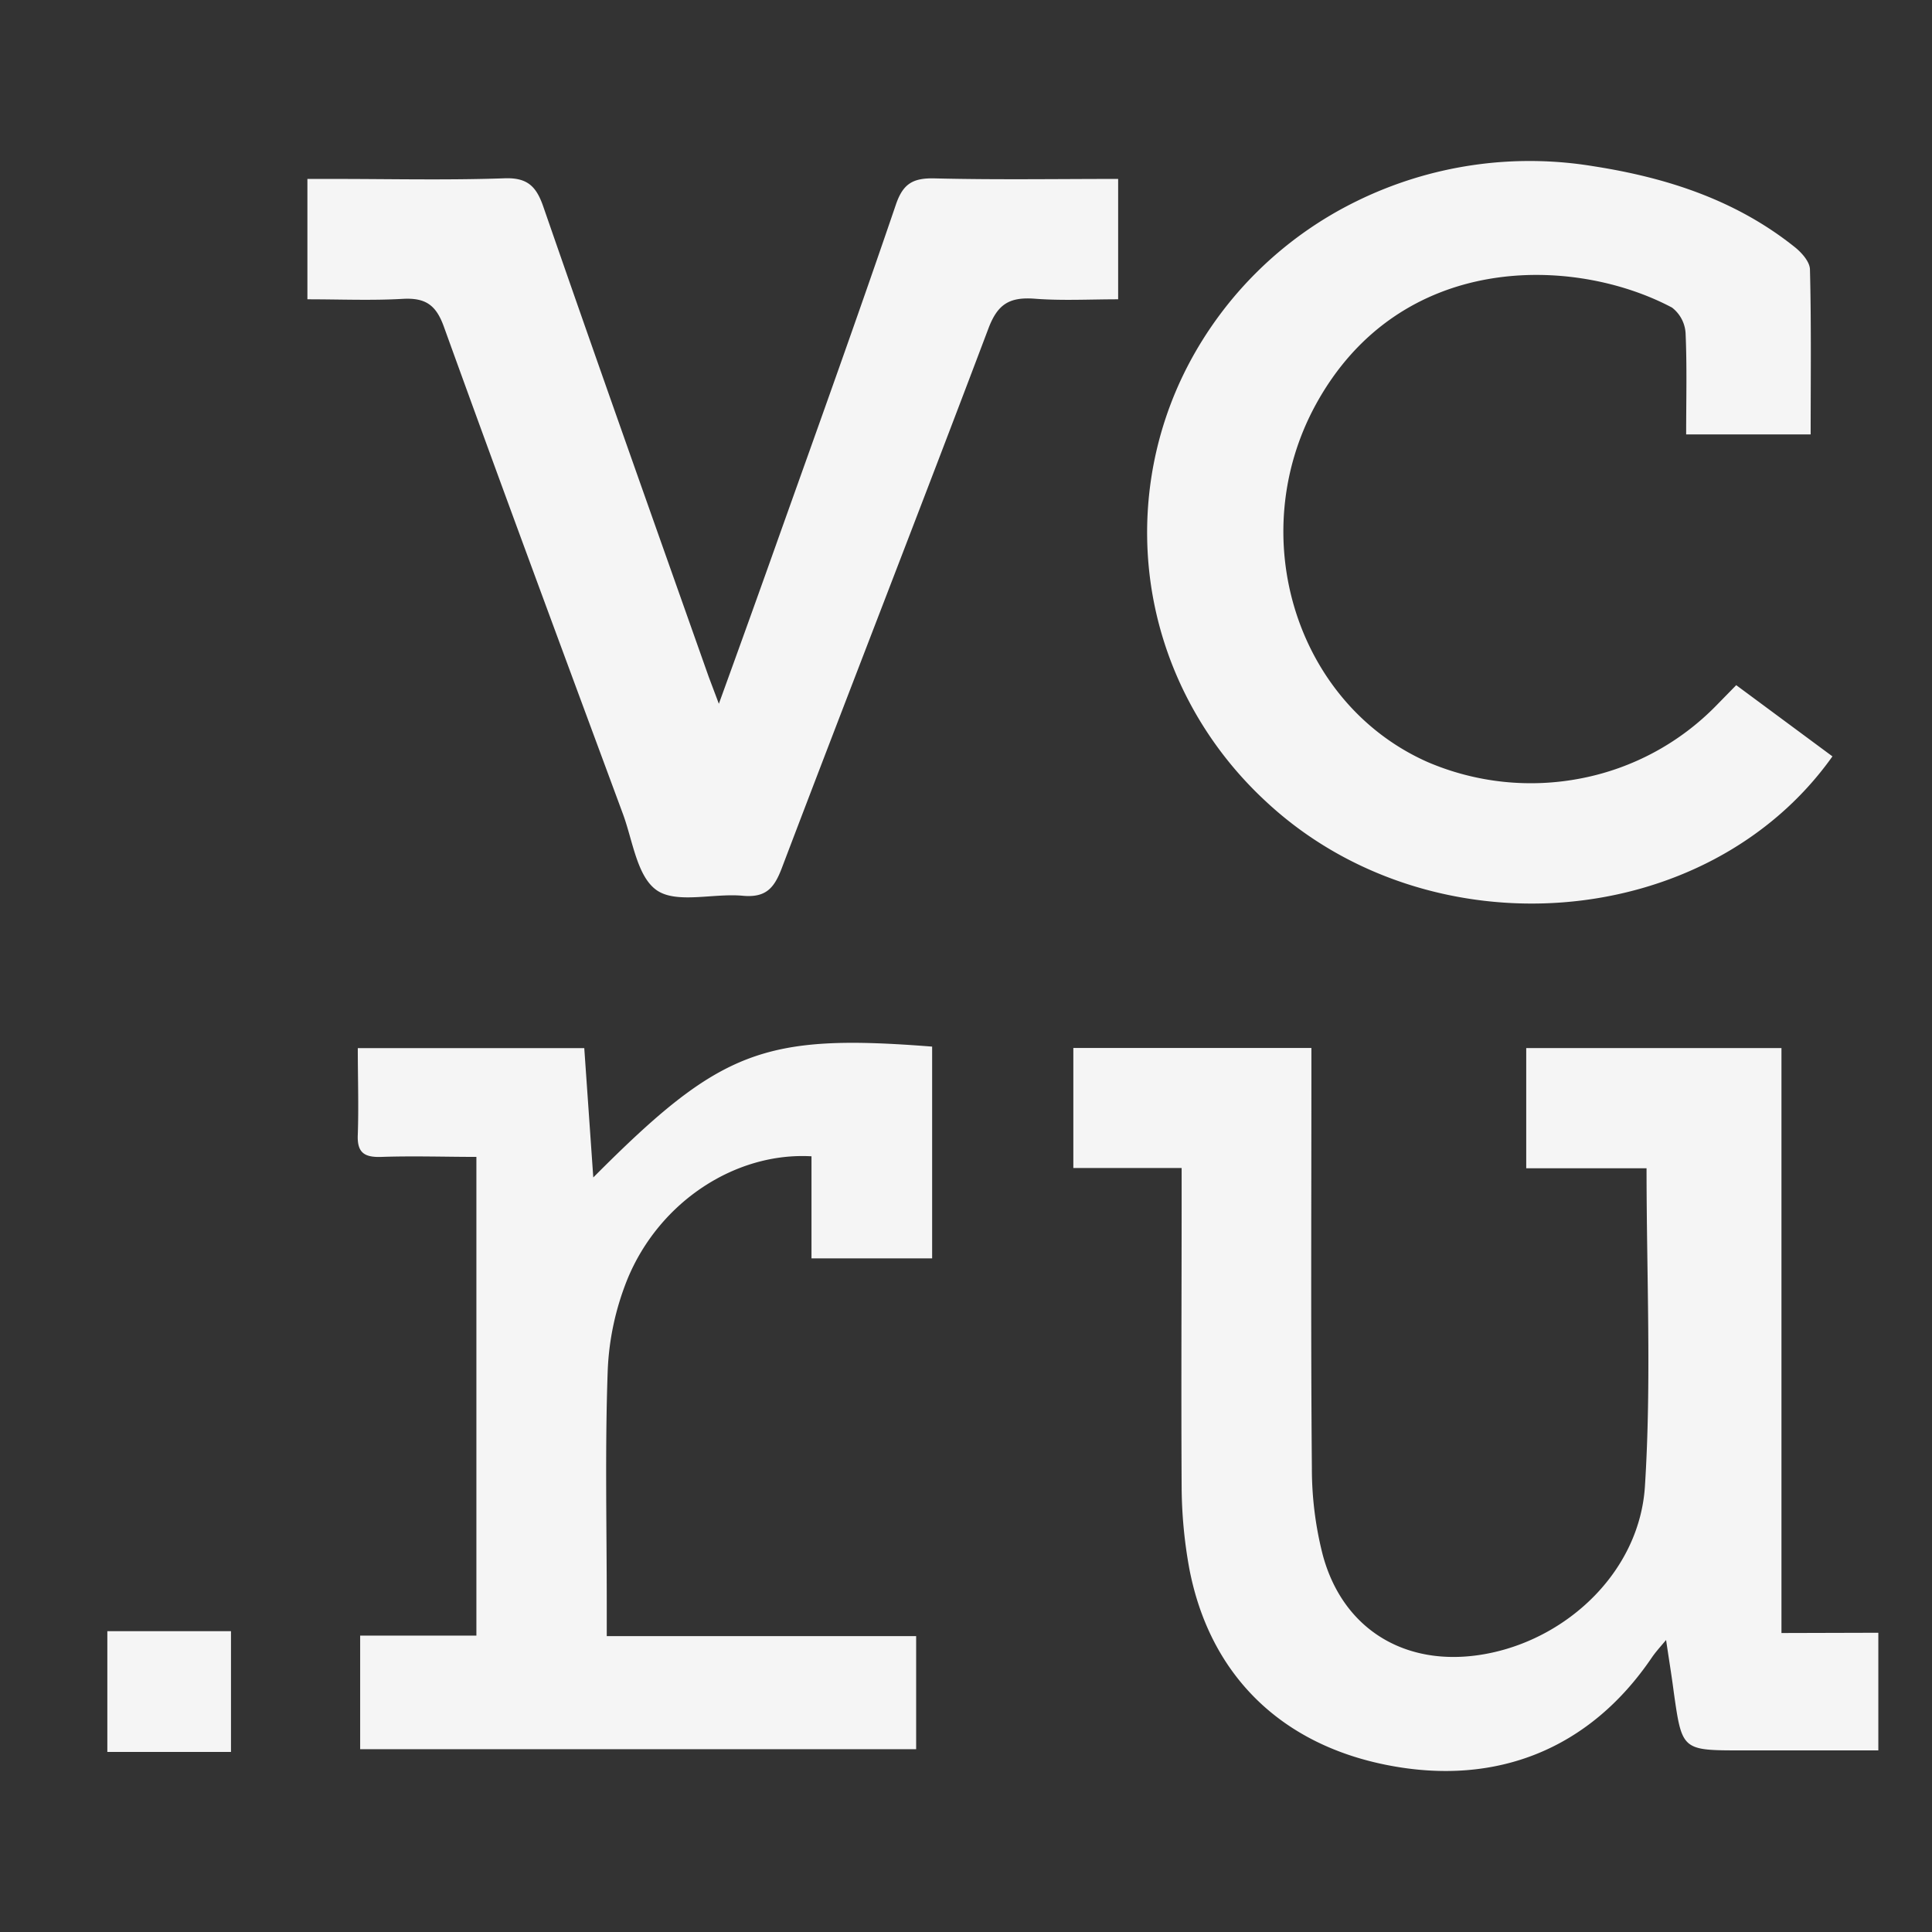
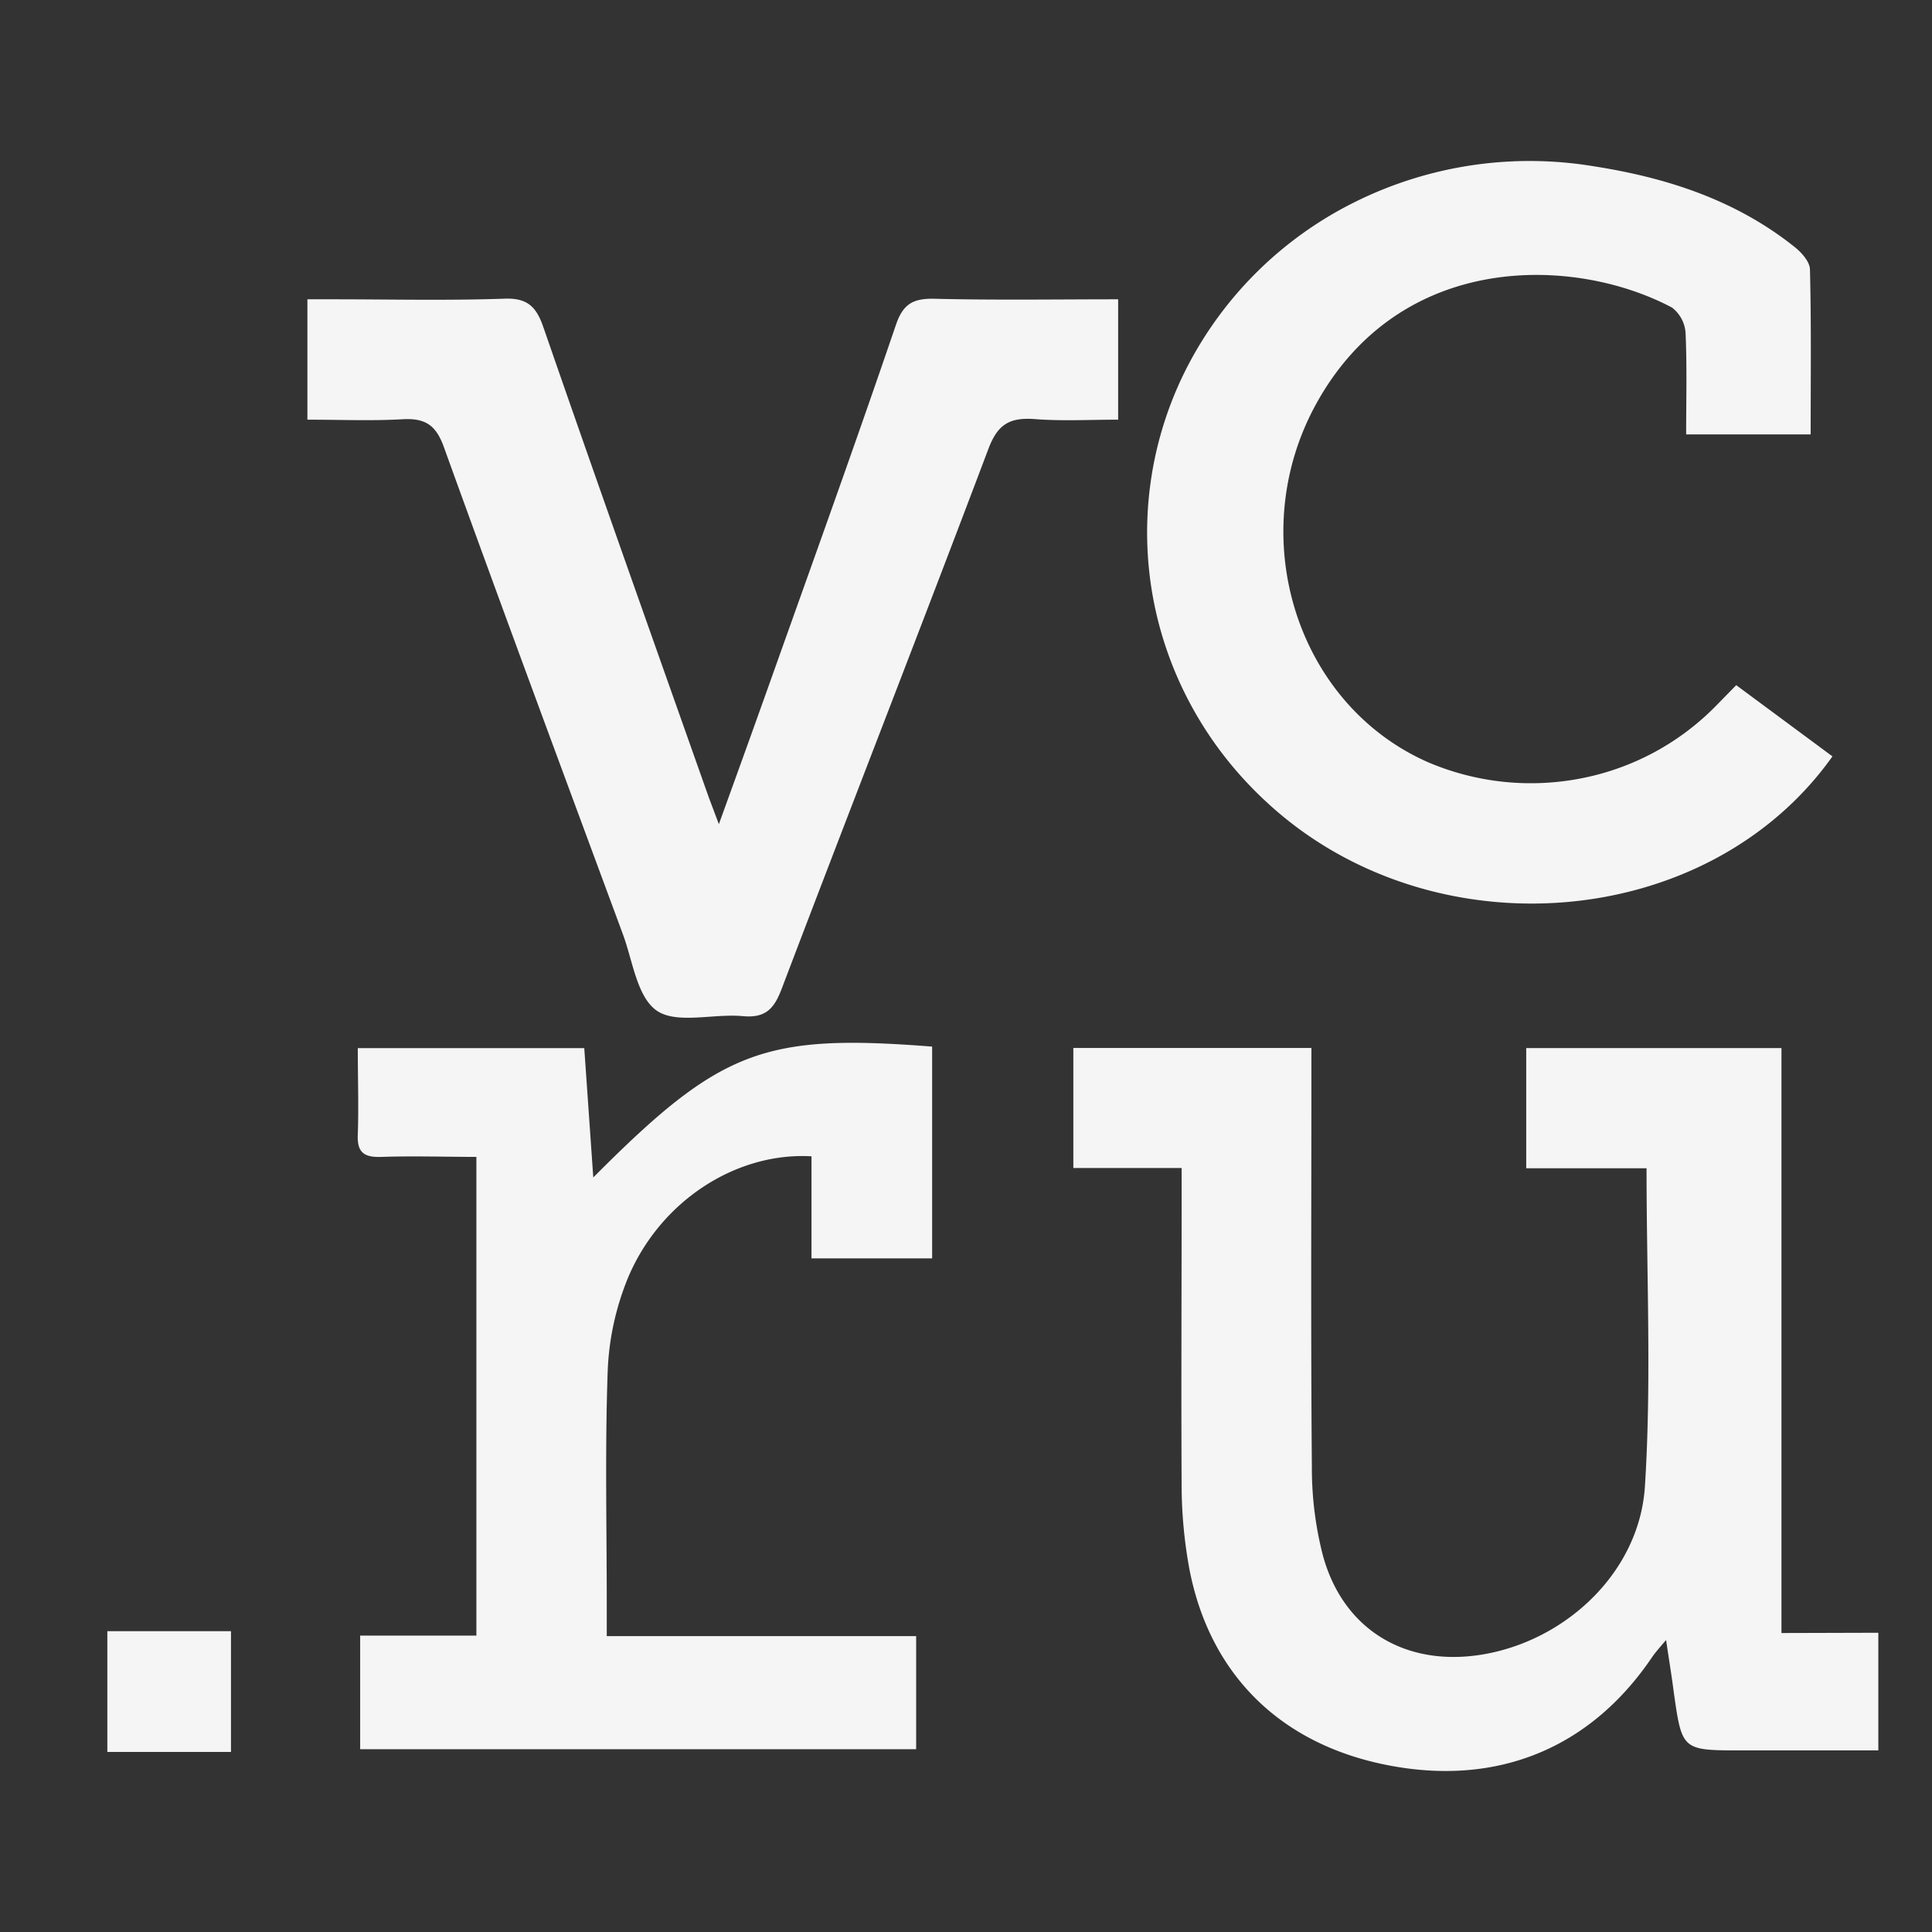
<svg xmlns="http://www.w3.org/2000/svg" width="36" height="36" fill="none">
  <rect width="100%" height="100%" fill="#333333" stroke="none" />
-   <path d="M33.195 30.429v-10.9h-4.756v2.24h2.242c0 2.015.094 3.975-.03 5.923-.097 1.544-1.373 2.782-2.85 3.103-1.512.329-2.763-.372-3.153-1.82a6.478 6.478 0 0 1-.203-1.625c-.021-2.408-.009-4.817-.009-7.225v-.598H20v2.237h2.018v.598c0 1.777-.01 3.554 0 5.333.002.514.05 1.027.143 1.534.379 1.978 1.704 3.275 3.7 3.663 2.035.397 3.766-.309 4.917-2.004.066-.097.143-.183.267-.329.057.386.106.68.143.971.154 1.086.153 1.086 1.264 1.086H35v-2.192l-1.804.005zm.95-16.335l-1.793-1.327-.372.38a4.791 4.791 0 0 1-2.515 1.356 4.882 4.882 0 0 1-2.86-.302c-2.446-1.08-3.429-4.202-2.089-6.659 1.571-2.874 4.825-2.774 6.639-1.811a.65.65 0 0 1 .253.47c.028.626.011 1.248.011 1.894h2.32c0-1.05.013-2.06-.013-3.07 0-.146-.156-.32-.286-.423-1.09-.87-2.37-1.29-3.745-1.504a7.313 7.313 0 0 0-4.413.649 7.026 7.026 0 0 0-3.15 3.071 6.744 6.744 0 0 0-.652 4.29c.262 1.46 1 2.8 2.105 3.823 3.046 2.845 8.223 2.454 10.56-.837zM20.835 5.577V3.334c-1.163 0-2.285.018-3.417-.01-.407-.01-.592.098-.725.49-.697 2.046-1.428 4.08-2.155 6.118-.36 1.015-.725 2.029-1.143 3.182l-.189-.502c-1.03-2.913-2.066-5.827-3.08-8.755-.133-.388-.3-.555-.745-.534-1.06.036-2.12.011-3.18.011h-.473v2.243c.614 0 1.195.025 1.772-.008.429-.025.624.114.769.513 1.096 3.035 2.22 6.062 3.34 9.089.183.497.262 1.17.635 1.422.372.25 1.054.048 1.594.098.428.04.584-.138.724-.5 1.277-3.36 2.586-6.708 3.856-10.071.169-.448.386-.586.847-.555.516.041 1.04.012 1.57.012zm-9.78 16.363l-.168-2.41h-4.22c0 .556.018 1.085 0 1.611-.016.339.122.429.448.416.59-.02 1.181 0 1.762 0v8.92H6.711v2.117h10.36v-2.107h-5.765v-.588c0-1.446-.034-2.891.017-4.334.02-.594.146-1.18.37-1.734.598-1.447 2.02-2.365 3.428-2.285v1.902h2.248v-3.946c-3.145-.247-3.95.062-6.314 2.438zM2 32.645h2.304v-2.25H2v2.25z" fill="#F5F5F5" />
+   <path d="M33.195 30.429v-10.9h-4.756v2.24h2.242c0 2.015.094 3.975-.03 5.923-.097 1.544-1.373 2.782-2.85 3.103-1.512.329-2.763-.372-3.153-1.82a6.478 6.478 0 0 1-.203-1.625c-.021-2.408-.009-4.817-.009-7.225v-.598H20v2.237h2.018v.598c0 1.777-.01 3.554 0 5.333.002.514.05 1.027.143 1.534.379 1.978 1.704 3.275 3.7 3.663 2.035.397 3.766-.309 4.917-2.004.066-.097.143-.183.267-.329.057.386.106.68.143.971.154 1.086.153 1.086 1.264 1.086H35v-2.192l-1.804.005zm.95-16.335l-1.793-1.327-.372.38a4.791 4.791 0 0 1-2.515 1.356 4.882 4.882 0 0 1-2.86-.302c-2.446-1.08-3.429-4.202-2.089-6.659 1.571-2.874 4.825-2.774 6.639-1.811a.65.65 0 0 1 .253.47c.028.626.011 1.248.011 1.894h2.32c0-1.05.013-2.06-.013-3.07 0-.146-.156-.32-.286-.423-1.09-.87-2.37-1.29-3.745-1.504a7.313 7.313 0 0 0-4.413.649 7.026 7.026 0 0 0-3.15 3.071 6.744 6.744 0 0 0-.652 4.29c.262 1.46 1 2.8 2.105 3.823 3.046 2.845 8.223 2.454 10.56-.837zM20.835 5.577c-1.163 0-2.285.018-3.417-.01-.407-.01-.592.098-.725.49-.697 2.046-1.428 4.08-2.155 6.118-.36 1.015-.725 2.029-1.143 3.182l-.189-.502c-1.03-2.913-2.066-5.827-3.08-8.755-.133-.388-.3-.555-.745-.534-1.06.036-2.12.011-3.18.011h-.473v2.243c.614 0 1.195.025 1.772-.008.429-.025.624.114.769.513 1.096 3.035 2.22 6.062 3.34 9.089.183.497.262 1.17.635 1.422.372.25 1.054.048 1.594.098.428.04.584-.138.724-.5 1.277-3.36 2.586-6.708 3.856-10.071.169-.448.386-.586.847-.555.516.041 1.04.012 1.57.012zm-9.78 16.363l-.168-2.41h-4.22c0 .556.018 1.085 0 1.611-.016.339.122.429.448.416.59-.02 1.181 0 1.762 0v8.92H6.711v2.117h10.36v-2.107h-5.765v-.588c0-1.446-.034-2.891.017-4.334.02-.594.146-1.18.37-1.734.598-1.447 2.02-2.365 3.428-2.285v1.902h2.248v-3.946c-3.145-.247-3.95.062-6.314 2.438zM2 32.645h2.304v-2.25H2v2.25z" fill="#F5F5F5" />
</svg>